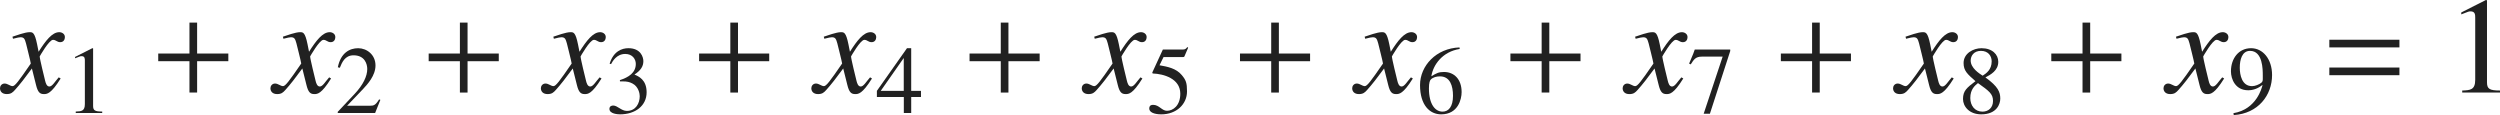
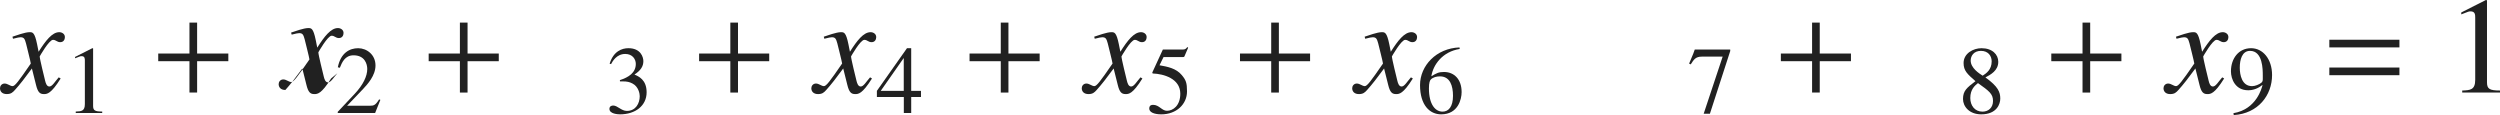
<svg xmlns="http://www.w3.org/2000/svg" version="1.1" id="レイヤー_1" x="0px" y="0px" viewBox="0 0 181.095 8.337" style="enable-background:new 0 0 181.095 8.337;" xml:space="preserve" preserveAspectRatio="xMinYMin meet">
  <g>
    <path style="fill:#212121;" d="M4.394,5.684c-0.704,1.131-0.992,1.131-1.22,1.131c-0.288,0-0.437-0.139-0.565-0.665L2.311,4.96   C1.834,5.614,1.418,6.149,1.081,6.517C0.912,6.705,0.793,6.814,0.486,6.814C0.159,6.814,0,6.626,0,6.388   c0-0.158,0.119-0.337,0.337-0.337s0.397,0.188,0.575,0.188c0.169,0,0.427-0.338,1.319-1.637c0-0.09-0.337-1.408-0.347-1.458   C1.795,2.837,1.755,2.698,1.487,2.698c-0.089,0-0.228,0.029-0.545,0.109l-0.04-0.149c0.268-0.089,0.922-0.327,1.24-0.327   c0.218,0,0.367,0,0.545,0.873l0.109,0.545c0.516-0.812,0.982-1.418,1.498-1.418c0.188,0,0.407,0.119,0.407,0.357   c0,0.179-0.099,0.367-0.337,0.367c-0.238,0-0.308-0.169-0.526-0.169c-0.288,0-0.962,1.2-0.962,1.2c0,0.179,0.337,1.527,0.397,1.775   c0.04,0.158,0.109,0.406,0.307,0.406c0.208,0,0.407-0.367,0.675-0.664L4.394,5.684z" />
  </g>
  <g>
    <path style="fill:#212121;" d="M5.487,8.08c0.403-0.014,0.66-0.027,0.66-0.541V4.394c0-0.146,0-0.326-0.236-0.326   c-0.083,0-0.083,0-0.472,0.153V4.123l1.25-0.632l0.055,0.014v4.166c0,0.333,0.139,0.409,0.66,0.409v0.104H5.487V8.08z" />
  </g>
  <g>
    <path style="fill:#212121;" d="M14.279,4.434v2.271h-0.555V4.434h-2.262V3.878h2.262V1.637h0.555v2.241h2.261v0.556H14.279z" />
  </g>
  <g>
-     <path style="fill:#212121;" d="M23.983,5.684c-0.704,1.131-0.992,1.131-1.22,1.131c-0.288,0-0.437-0.139-0.565-0.665L21.9,4.96   c-0.476,0.654-0.893,1.189-1.229,1.557c-0.169,0.188-0.288,0.298-0.595,0.298c-0.327,0-0.486-0.188-0.486-0.427   c0-0.158,0.119-0.337,0.337-0.337s0.397,0.188,0.575,0.188c0.169,0,0.427-0.338,1.319-1.637c0-0.09-0.337-1.408-0.347-1.458   c-0.089-0.308-0.129-0.446-0.397-0.446c-0.089,0-0.228,0.029-0.545,0.109l-0.04-0.149c0.268-0.089,0.922-0.327,1.24-0.327   c0.218,0,0.367,0,0.545,0.873l0.109,0.545c0.516-0.812,0.982-1.418,1.498-1.418c0.188,0,0.407,0.119,0.407,0.357   c0,0.179-0.099,0.367-0.337,0.367c-0.238,0-0.308-0.169-0.526-0.169c-0.288,0-0.962,1.2-0.962,1.2c0,0.179,0.337,1.527,0.397,1.775   c0.04,0.158,0.109,0.406,0.307,0.406c0.208,0,0.407-0.367,0.675-0.664L23.983,5.684z" />
+     <path style="fill:#212121;" d="M23.983,5.684c-0.704,1.131-0.992,1.131-1.22,1.131c-0.288,0-0.437-0.139-0.565-0.665L21.9,4.96   c-0.476,0.654-0.893,1.189-1.229,1.557c-0.327,0-0.486-0.188-0.486-0.427   c0-0.158,0.119-0.337,0.337-0.337s0.397,0.188,0.575,0.188c0.169,0,0.427-0.338,1.319-1.637c0-0.09-0.337-1.408-0.347-1.458   c-0.089-0.308-0.129-0.446-0.397-0.446c-0.089,0-0.228,0.029-0.545,0.109l-0.04-0.149c0.268-0.089,0.922-0.327,1.24-0.327   c0.218,0,0.367,0,0.545,0.873l0.109,0.545c0.516-0.812,0.982-1.418,1.498-1.418c0.188,0,0.407,0.119,0.407,0.357   c0,0.179-0.099,0.367-0.337,0.367c-0.238,0-0.308-0.169-0.526-0.169c-0.288,0-0.962,1.2-0.962,1.2c0,0.179,0.337,1.527,0.397,1.775   c0.04,0.158,0.109,0.406,0.307,0.406c0.208,0,0.407-0.367,0.675-0.664L23.983,5.684z" />
  </g>
  <g>
    <path style="fill:#212121;" d="M27.173,8.185h-2.708V8.102l1.235-1.312c0.604-0.646,0.903-1.271,0.903-1.791   c0-0.354-0.174-0.993-0.993-0.993c-0.632,0-0.84,0.527-0.993,0.902l-0.146-0.034c0.208-1.049,0.861-1.382,1.472-1.382   c0.632,0,1.257,0.473,1.257,1.25c0,0.735-0.583,1.367-0.889,1.693l-1.167,1.223h1.659c0.257,0,0.389-0.021,0.66-0.459l0.09,0.035   L27.173,8.185z" />
  </g>
  <g>
    <path style="fill:#212121;" d="M33.869,4.434v2.271h-0.555V4.434h-2.262V3.878h2.262V1.637h0.555v2.241h2.261v0.556H33.869z" />
  </g>
  <g>
-     <path style="fill:#212121;" d="M43.573,5.684c-0.704,1.131-0.992,1.131-1.22,1.131c-0.288,0-0.437-0.139-0.565-0.665L41.49,4.96   c-0.476,0.654-0.893,1.189-1.229,1.557c-0.169,0.188-0.288,0.298-0.595,0.298c-0.327,0-0.486-0.188-0.486-0.427   c0-0.158,0.119-0.337,0.337-0.337s0.397,0.188,0.575,0.188c0.169,0,0.427-0.338,1.319-1.637c0-0.09-0.337-1.408-0.347-1.458   c-0.089-0.308-0.129-0.446-0.397-0.446c-0.089,0-0.228,0.029-0.545,0.109l-0.04-0.149c0.268-0.089,0.922-0.327,1.24-0.327   c0.218,0,0.367,0,0.545,0.873l0.109,0.545c0.516-0.812,0.982-1.418,1.498-1.418c0.188,0,0.407,0.119,0.407,0.357   c0,0.179-0.099,0.367-0.337,0.367c-0.238,0-0.308-0.169-0.526-0.169c-0.288,0-0.962,1.2-0.962,1.2c0,0.179,0.337,1.527,0.397,1.775   c0.04,0.158,0.109,0.406,0.307,0.406c0.208,0,0.407-0.367,0.675-0.664L43.573,5.684z" />
-   </g>
+     </g>
  <g>
    <path style="fill:#212121;" d="M44.903,5.803c0.632-0.201,1.153-0.534,1.153-1.173c0-0.354-0.25-0.722-0.764-0.722   c-0.632,0-0.924,0.541-1.028,0.735L44.16,4.616c0.278-0.91,0.896-1.125,1.361-1.125c0.896,0,1.083,0.652,1.083,0.938   c0,0.375-0.188,0.673-0.646,0.972c0.292,0.125,0.882,0.368,0.882,1.284c0,0.986-0.833,1.598-1.923,1.598   c-0.167,0-0.771-0.035-0.771-0.396c0-0.194,0.16-0.243,0.271-0.243c0.319,0,0.583,0.39,0.993,0.39c0.646,0,0.931-0.549,0.931-1.069   c0-0.174-0.083-0.688-0.528-0.917c-0.215-0.11-0.375-0.152-0.729-0.152H44.91L44.903,5.803z" />
  </g>
  <g>
    <path style="fill:#212121;" d="M53.459,4.434v2.271h-0.555V4.434h-2.262V3.878h2.262V1.637h0.555v2.241h2.261v0.556H53.459z" />
  </g>
  <g>
    <path style="fill:#212121;" d="M63.164,5.684c-0.704,1.131-0.992,1.131-1.22,1.131c-0.288,0-0.437-0.139-0.565-0.665L61.081,4.96   c-0.476,0.654-0.893,1.189-1.229,1.557c-0.169,0.188-0.288,0.298-0.595,0.298c-0.327,0-0.486-0.188-0.486-0.427   c0-0.158,0.119-0.337,0.337-0.337s0.397,0.188,0.575,0.188c0.169,0,0.427-0.338,1.319-1.637c0-0.09-0.337-1.408-0.347-1.458   c-0.089-0.308-0.129-0.446-0.397-0.446c-0.089,0-0.228,0.029-0.545,0.109l-0.04-0.149c0.268-0.089,0.922-0.327,1.24-0.327   c0.218,0,0.367,0,0.545,0.873l0.109,0.545c0.516-0.812,0.982-1.418,1.498-1.418c0.188,0,0.407,0.119,0.407,0.357   c0,0.179-0.099,0.367-0.337,0.367c-0.238,0-0.308-0.169-0.525-0.169c-0.288,0-0.962,1.2-0.962,1.2c0,0.179,0.337,1.527,0.397,1.775   c0.04,0.158,0.109,0.406,0.307,0.406c0.208,0,0.407-0.367,0.675-0.664L63.164,5.684z" />
  </g>
  <g>
    <path style="fill:#212121;" d="M66.714,7.025h-0.708v1.159h-0.535V7.025h-1.951V6.581l2.18-3.09h0.306v3.09h0.708V7.025z    M65.465,4.221h-0.014l-1.652,2.36h1.667V4.221z" />
  </g>
  <g>
    <path style="fill:#212121;" d="M73.049,4.434v2.271h-0.555V4.434h-2.262V3.878h2.262V1.637h0.555v2.241h2.261v0.556H73.049z" />
  </g>
  <g>
    <path style="fill:#212121;" d="M82.753,5.684c-0.704,1.131-0.992,1.131-1.22,1.131c-0.288,0-0.437-0.139-0.565-0.665L80.67,4.96   c-0.476,0.654-0.893,1.189-1.229,1.557c-0.169,0.188-0.288,0.298-0.595,0.298c-0.327,0-0.486-0.188-0.486-0.427   c0-0.158,0.119-0.337,0.337-0.337s0.397,0.188,0.575,0.188c0.169,0,0.427-0.338,1.319-1.637c0-0.09-0.337-1.408-0.347-1.458   c-0.089-0.308-0.129-0.446-0.397-0.446c-0.089,0-0.228,0.029-0.545,0.109l-0.04-0.149c0.268-0.089,0.922-0.327,1.24-0.327   c0.218,0,0.367,0,0.545,0.873l0.109,0.545c0.516-0.812,0.982-1.418,1.498-1.418c0.188,0,0.407,0.119,0.407,0.357   c0,0.179-0.099,0.367-0.337,0.367c-0.238,0-0.308-0.169-0.525-0.169c-0.288,0-0.962,1.2-0.962,1.2c0,0.179,0.337,1.527,0.397,1.775   c0.04,0.158,0.109,0.406,0.307,0.406c0.208,0,0.407-0.367,0.675-0.664L82.753,5.684z" />
  </g>
  <g>
    <path style="fill:#212121;" d="M83.992,4.728c0.556,0.097,1.208,0.215,1.618,0.715c0.299,0.36,0.375,0.562,0.375,1.18   c0,0.924-0.764,1.66-1.86,1.66c-0.549,0-0.875-0.167-0.875-0.417c0-0.069,0-0.271,0.278-0.271c0.444,0,0.632,0.43,1.006,0.43   c0.452,0,0.965-0.389,0.965-1.235c0-1.11-1.229-1.438-1.979-1.465c-0.028,0-0.049-0.021-0.049-0.056c0-0.007,0-0.021,0.007-0.034   l0.757-1.646h1.451c0.18,0,0.243-0.077,0.319-0.181l0.062,0.049l-0.264,0.617c-0.021,0.062-0.083,0.062-0.16,0.062h-1.36   L83.992,4.728z" />
  </g>
  <g>
    <path style="fill:#212121;" d="M92.639,4.434v2.271h-0.555V4.434h-2.262V3.878h2.262V1.637h0.555v2.241H94.9v0.556H92.639z" />
  </g>
  <g>
    <path style="fill:#212121;" d="M102.343,5.684c-0.704,1.131-0.992,1.131-1.22,1.131c-0.288,0-0.437-0.139-0.565-0.665L100.26,4.96   c-0.476,0.654-0.893,1.189-1.229,1.557c-0.169,0.188-0.288,0.298-0.595,0.298c-0.327,0-0.486-0.188-0.486-0.427   c0-0.158,0.119-0.337,0.337-0.337s0.397,0.188,0.575,0.188c0.169,0,0.427-0.338,1.319-1.637c0-0.09-0.337-1.408-0.347-1.458   c-0.089-0.308-0.129-0.446-0.397-0.446c-0.089,0-0.228,0.029-0.545,0.109l-0.04-0.149c0.268-0.089,0.922-0.327,1.24-0.327   c0.218,0,0.367,0,0.545,0.873l0.109,0.545c0.516-0.812,0.982-1.418,1.498-1.418c0.188,0,0.407,0.119,0.407,0.357   c0,0.179-0.099,0.367-0.337,0.367c-0.238,0-0.308-0.169-0.525-0.169c-0.288,0-0.962,1.2-0.962,1.2c0,0.179,0.337,1.527,0.397,1.775   c0.04,0.158,0.109,0.406,0.307,0.406c0.208,0,0.407-0.367,0.675-0.664L102.343,5.684z" />
  </g>
  <g>
    <path style="fill:#212121;" d="M105.738,3.547c-1.236,0.194-1.923,1.132-2.055,1.979c0.382-0.229,0.528-0.312,0.917-0.312   c0.736,0,1.277,0.528,1.277,1.458c0,0.507-0.25,1.611-1.485,1.611c-0.819,0-1.528-0.66-1.528-2.118   c0-1.409,1.181-2.673,2.861-2.729L105.738,3.547z M103.648,5.755c-0.069,0.069-0.139,0.235-0.139,0.652   c0,1.166,0.465,1.68,0.986,1.68c0.438,0,0.757-0.36,0.757-1.146c0-0.715-0.208-1.409-0.944-1.409   C104.071,5.532,103.822,5.588,103.648,5.755z" />
  </g>
  <g>
-     <path style="fill:#212121;" d="M112.229,4.434v2.271h-0.555V4.434h-2.262V3.878h2.262V1.637h0.555v2.241h2.261v0.556H112.229z" />
-   </g>
+     </g>
  <g>
-     <path style="fill:#212121;" d="M121.934,5.684c-0.704,1.131-0.992,1.131-1.22,1.131c-0.288,0-0.437-0.139-0.565-0.665l-0.298-1.189   c-0.476,0.654-0.893,1.189-1.229,1.557c-0.169,0.188-0.288,0.298-0.595,0.298c-0.327,0-0.486-0.188-0.486-0.427   c0-0.158,0.119-0.337,0.337-0.337s0.397,0.188,0.575,0.188c0.169,0,0.427-0.338,1.319-1.637c0-0.09-0.337-1.408-0.347-1.458   c-0.089-0.308-0.129-0.446-0.397-0.446c-0.089,0-0.228,0.029-0.545,0.109l-0.04-0.149c0.268-0.089,0.922-0.327,1.24-0.327   c0.218,0,0.367,0,0.545,0.873l0.109,0.545c0.516-0.812,0.982-1.418,1.498-1.418c0.188,0,0.407,0.119,0.407,0.357   c0,0.179-0.099,0.367-0.337,0.367c-0.238,0-0.308-0.169-0.526-0.169c-0.288,0-0.962,1.2-0.962,1.2c0,0.179,0.337,1.527,0.397,1.775   c0.04,0.158,0.109,0.406,0.307,0.406c0.208,0,0.407-0.367,0.675-0.664L121.934,5.684z" />
-   </g>
+     </g>
  <g>
    <path style="fill:#212121;" d="M125.334,3.699l-1.472,4.541h-0.451l1.375-4.138h-1.507c-0.451,0-0.576,0.201-0.805,0.562   l-0.118-0.056l0.299-0.716l0.111-0.305h2.569V3.699z" />
  </g>
  <g>
    <path style="fill:#212121;" d="M131.819,4.434v2.271h-0.555V4.434h-2.262V3.878h2.262V1.637h0.555v2.241h2.261v0.556H131.819z" />
  </g>
  <g>
-     <path style="fill:#212121;" d="M141.523,5.684c-0.704,1.131-0.992,1.131-1.22,1.131c-0.288,0-0.437-0.139-0.565-0.665L139.44,4.96   c-0.476,0.654-0.893,1.189-1.229,1.557c-0.169,0.188-0.288,0.298-0.595,0.298c-0.327,0-0.486-0.188-0.486-0.427   c0-0.158,0.119-0.337,0.337-0.337s0.397,0.188,0.575,0.188c0.169,0,0.427-0.338,1.319-1.637c0-0.09-0.337-1.408-0.347-1.458   c-0.089-0.308-0.129-0.446-0.397-0.446c-0.089,0-0.228,0.029-0.545,0.109l-0.04-0.149c0.268-0.089,0.922-0.327,1.24-0.327   c0.218,0,0.367,0,0.545,0.873l0.109,0.545c0.516-0.812,0.982-1.418,1.498-1.418c0.188,0,0.407,0.119,0.407,0.357   c0,0.179-0.099,0.367-0.337,0.367c-0.238,0-0.308-0.169-0.526-0.169c-0.288,0-0.962,1.2-0.962,1.2c0,0.179,0.337,1.527,0.397,1.775   c0.04,0.158,0.109,0.406,0.307,0.406c0.208,0,0.407-0.367,0.675-0.664L141.523,5.684z" />
-   </g>
+     </g>
  <g>
    <path style="fill:#212121;" d="M143.099,5.88c-0.583-0.514-0.861-0.75-0.861-1.312c0-0.701,0.701-1.076,1.298-1.076   c0.785,0,1.215,0.458,1.215,0.986c0,0.639-0.556,0.93-0.931,1.131c0.931,0.667,1.076,1.069,1.076,1.535   c0,0.36-0.229,1.139-1.381,1.139c-0.861,0-1.319-0.569-1.319-1.111C142.196,6.567,142.481,6.352,143.099,5.88z M142.724,7.102   c0,0.534,0.319,0.985,0.882,0.985c0.437,0,0.764-0.291,0.764-0.777c0-0.514-0.292-0.722-1.09-1.291   C143.057,6.199,142.724,6.47,142.724,7.102z M143.62,5.483c0.264-0.173,0.653-0.43,0.653-1.041c0-0.382-0.243-0.757-0.778-0.757   c-0.521,0-0.743,0.368-0.743,0.701C142.752,4.929,143.37,5.324,143.62,5.483z" />
  </g>
  <g>
    <path style="fill:#212121;" d="M151.409,4.434v2.271h-0.555V4.434h-2.262V3.878h2.262V1.637h0.555v2.241h2.261v0.556H151.409z" />
  </g>
  <g>
    <path style="fill:#212121;" d="M161.113,5.684c-0.704,1.131-0.992,1.131-1.22,1.131c-0.288,0-0.437-0.139-0.565-0.665L159.03,4.96   c-0.476,0.654-0.893,1.189-1.229,1.557c-0.169,0.188-0.288,0.298-0.595,0.298c-0.327,0-0.486-0.188-0.486-0.427   c0-0.158,0.119-0.337,0.337-0.337s0.397,0.188,0.575,0.188c0.169,0,0.427-0.338,1.319-1.637c0-0.09-0.337-1.408-0.347-1.458   c-0.089-0.308-0.129-0.446-0.397-0.446c-0.089,0-0.228,0.029-0.545,0.109l-0.04-0.149c0.268-0.089,0.922-0.327,1.24-0.327   c0.218,0,0.367,0,0.545,0.873l0.109,0.545c0.516-0.812,0.982-1.418,1.498-1.418c0.188,0,0.407,0.119,0.407,0.357   c0,0.179-0.099,0.367-0.337,0.367c-0.238,0-0.308-0.169-0.526-0.169c-0.288,0-0.962,1.2-0.962,1.2c0,0.179,0.337,1.527,0.397,1.775   c0.04,0.158,0.109,0.406,0.307,0.406c0.208,0,0.407-0.367,0.675-0.664L161.113,5.684z" />
  </g>
  <g>
    <path style="fill:#212121;" d="M161.786,8.198c1.68-0.277,2.062-1.854,2.104-2.027l-0.014-0.014   c-0.306,0.257-0.673,0.382-1.021,0.382c-0.93,0-1.25-0.806-1.25-1.375c0-0.923,0.555-1.673,1.458-1.673   c0.854,0,1.521,0.784,1.521,1.944c0,1.472-1.014,2.791-2.777,2.901L161.786,8.198z M163.911,5.449c0-0.41,0-1.764-0.923-1.764   c-0.583,0-0.743,0.646-0.743,1.215c0,0.528,0.153,1.34,0.889,1.34c0.229,0,0.521-0.125,0.667-0.242   c0.09-0.07,0.111-0.153,0.111-0.278V5.449z" />
  </g>
  <g>
    <path style="fill:#212121;" d="M168.732,3.432V2.877h5.078v0.555H168.732z M168.732,5.445V4.89h5.078v0.556H168.732z" />
  </g>
  <g>
    <path style="fill:#212121;" d="M178.358,6.557c0.575-0.021,0.942-0.04,0.942-0.774V1.29c0-0.209,0-0.467-0.337-0.467   c-0.119,0-0.119,0-0.674,0.219V0.903L180.074,0l0.079,0.021v5.95c0,0.477,0.199,0.586,0.942,0.586v0.148h-2.737V6.557z" />
  </g>
</svg>